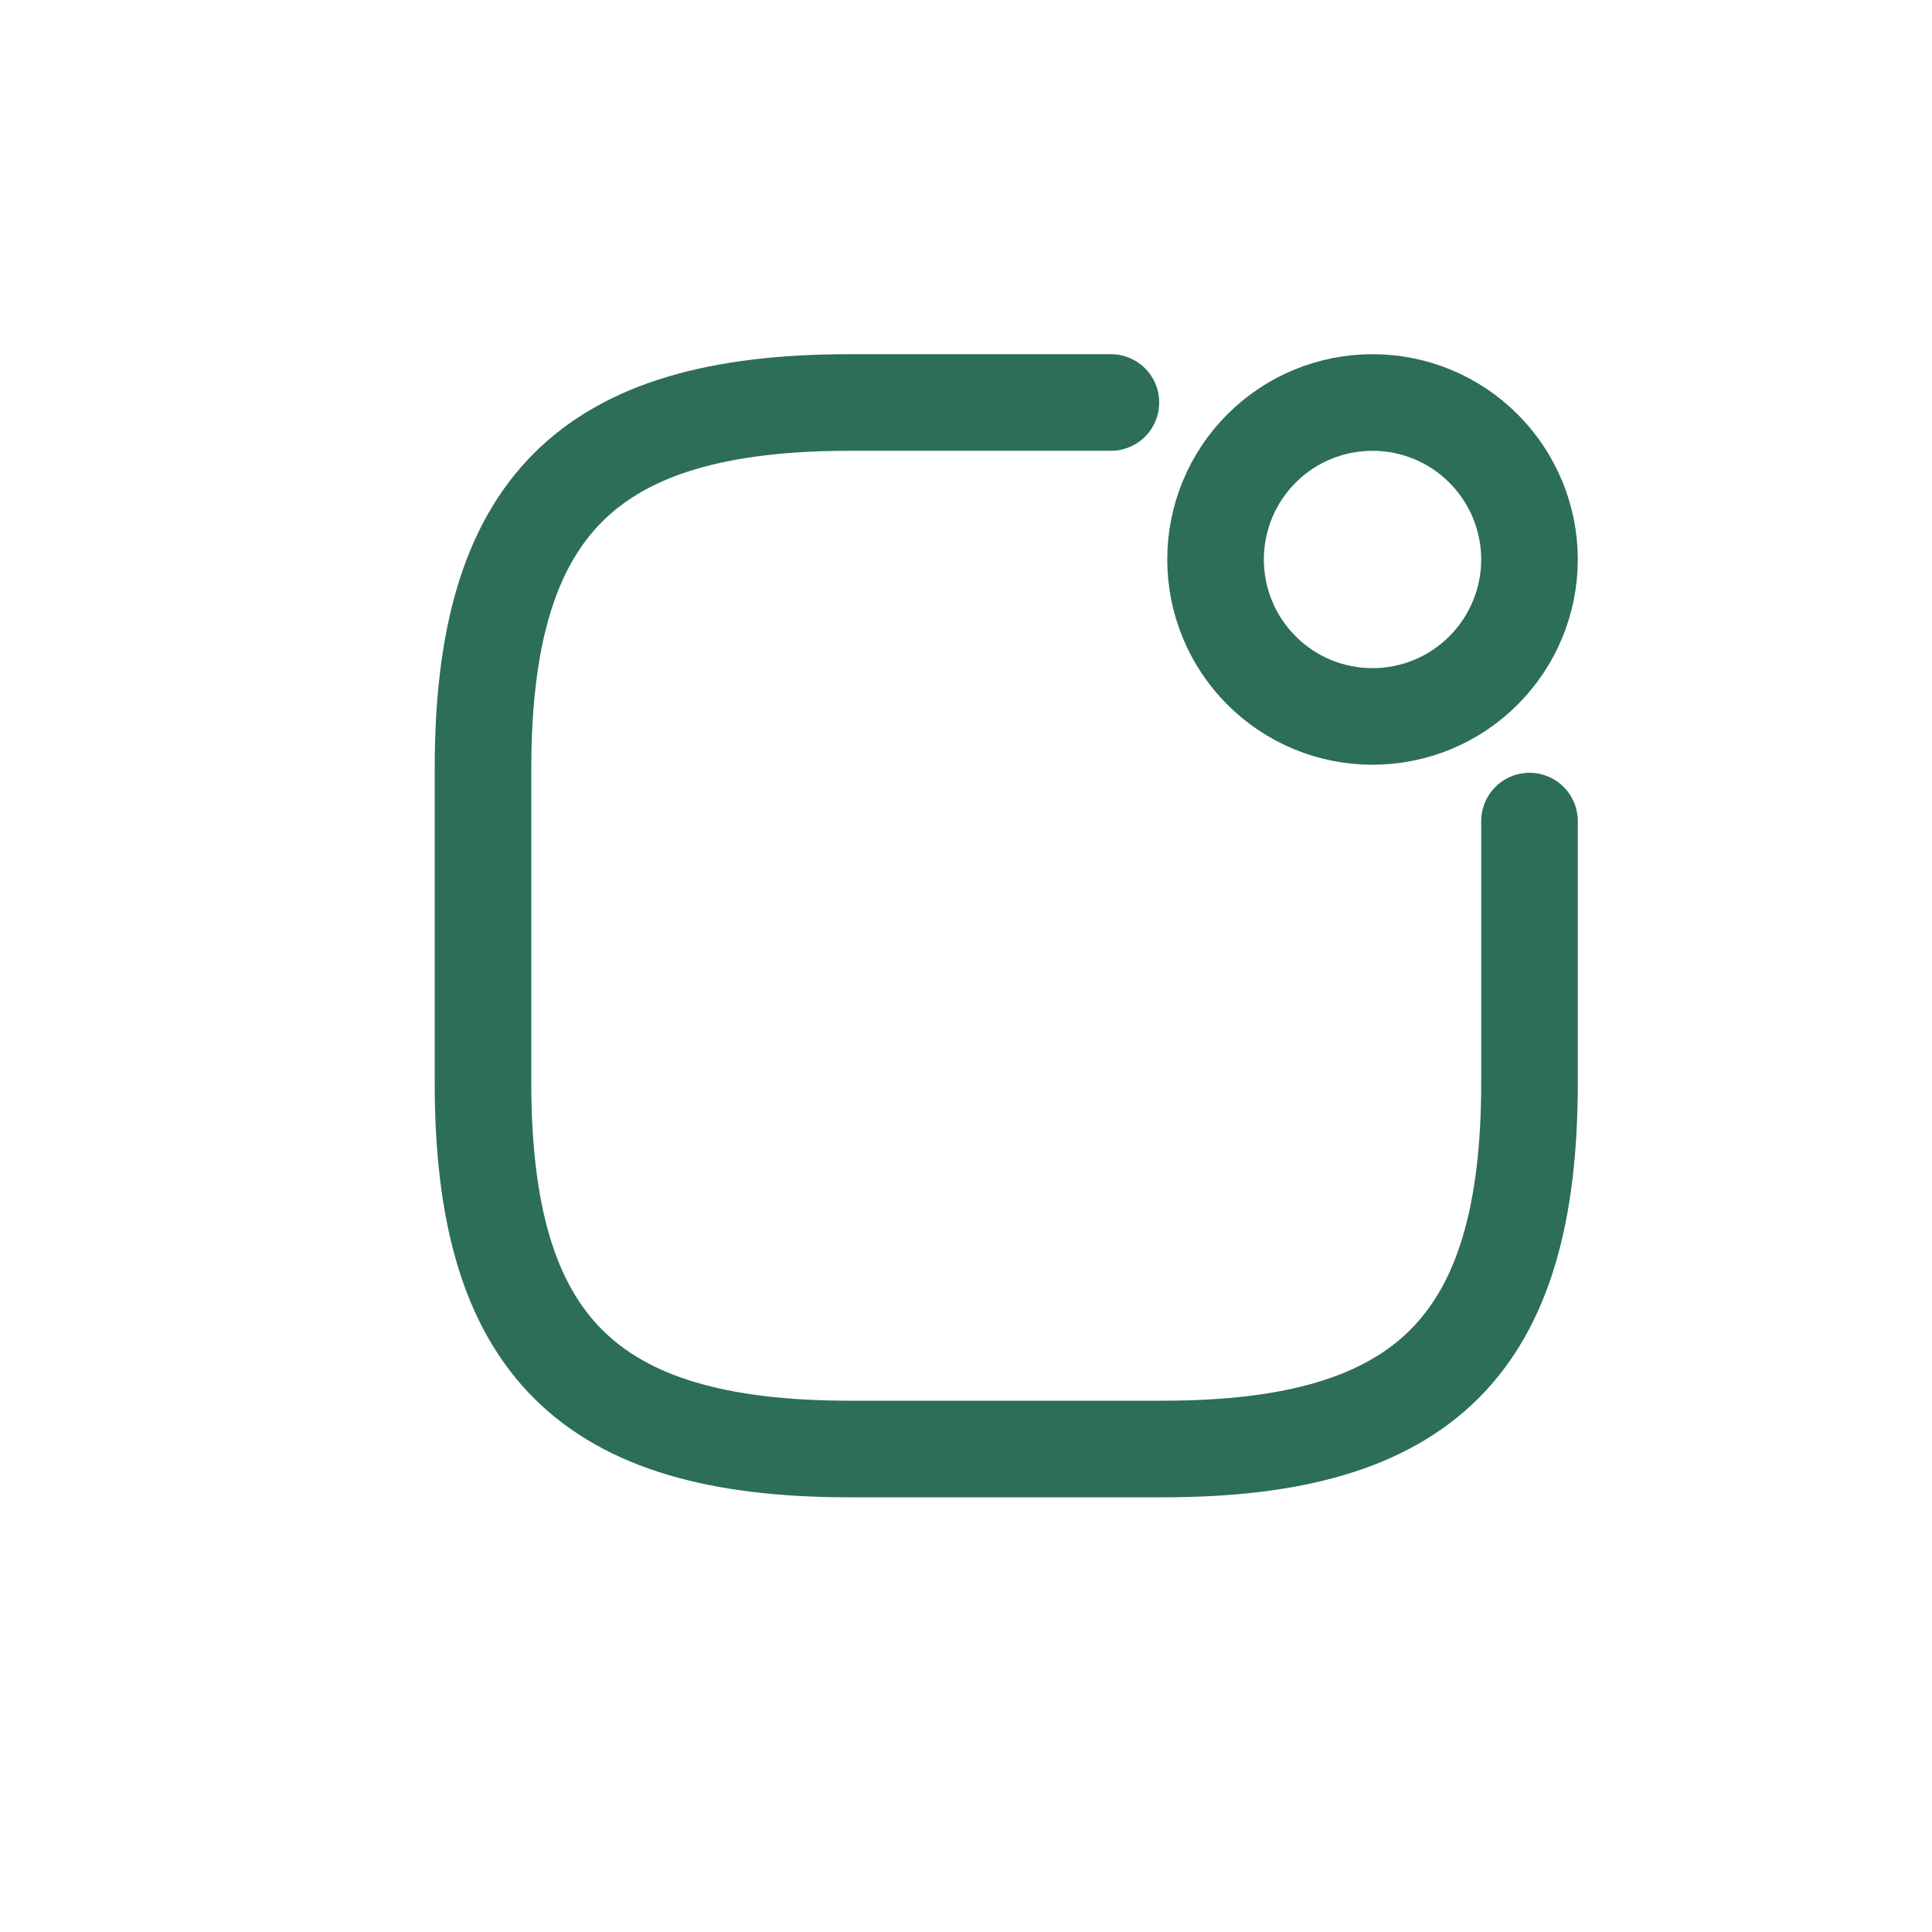
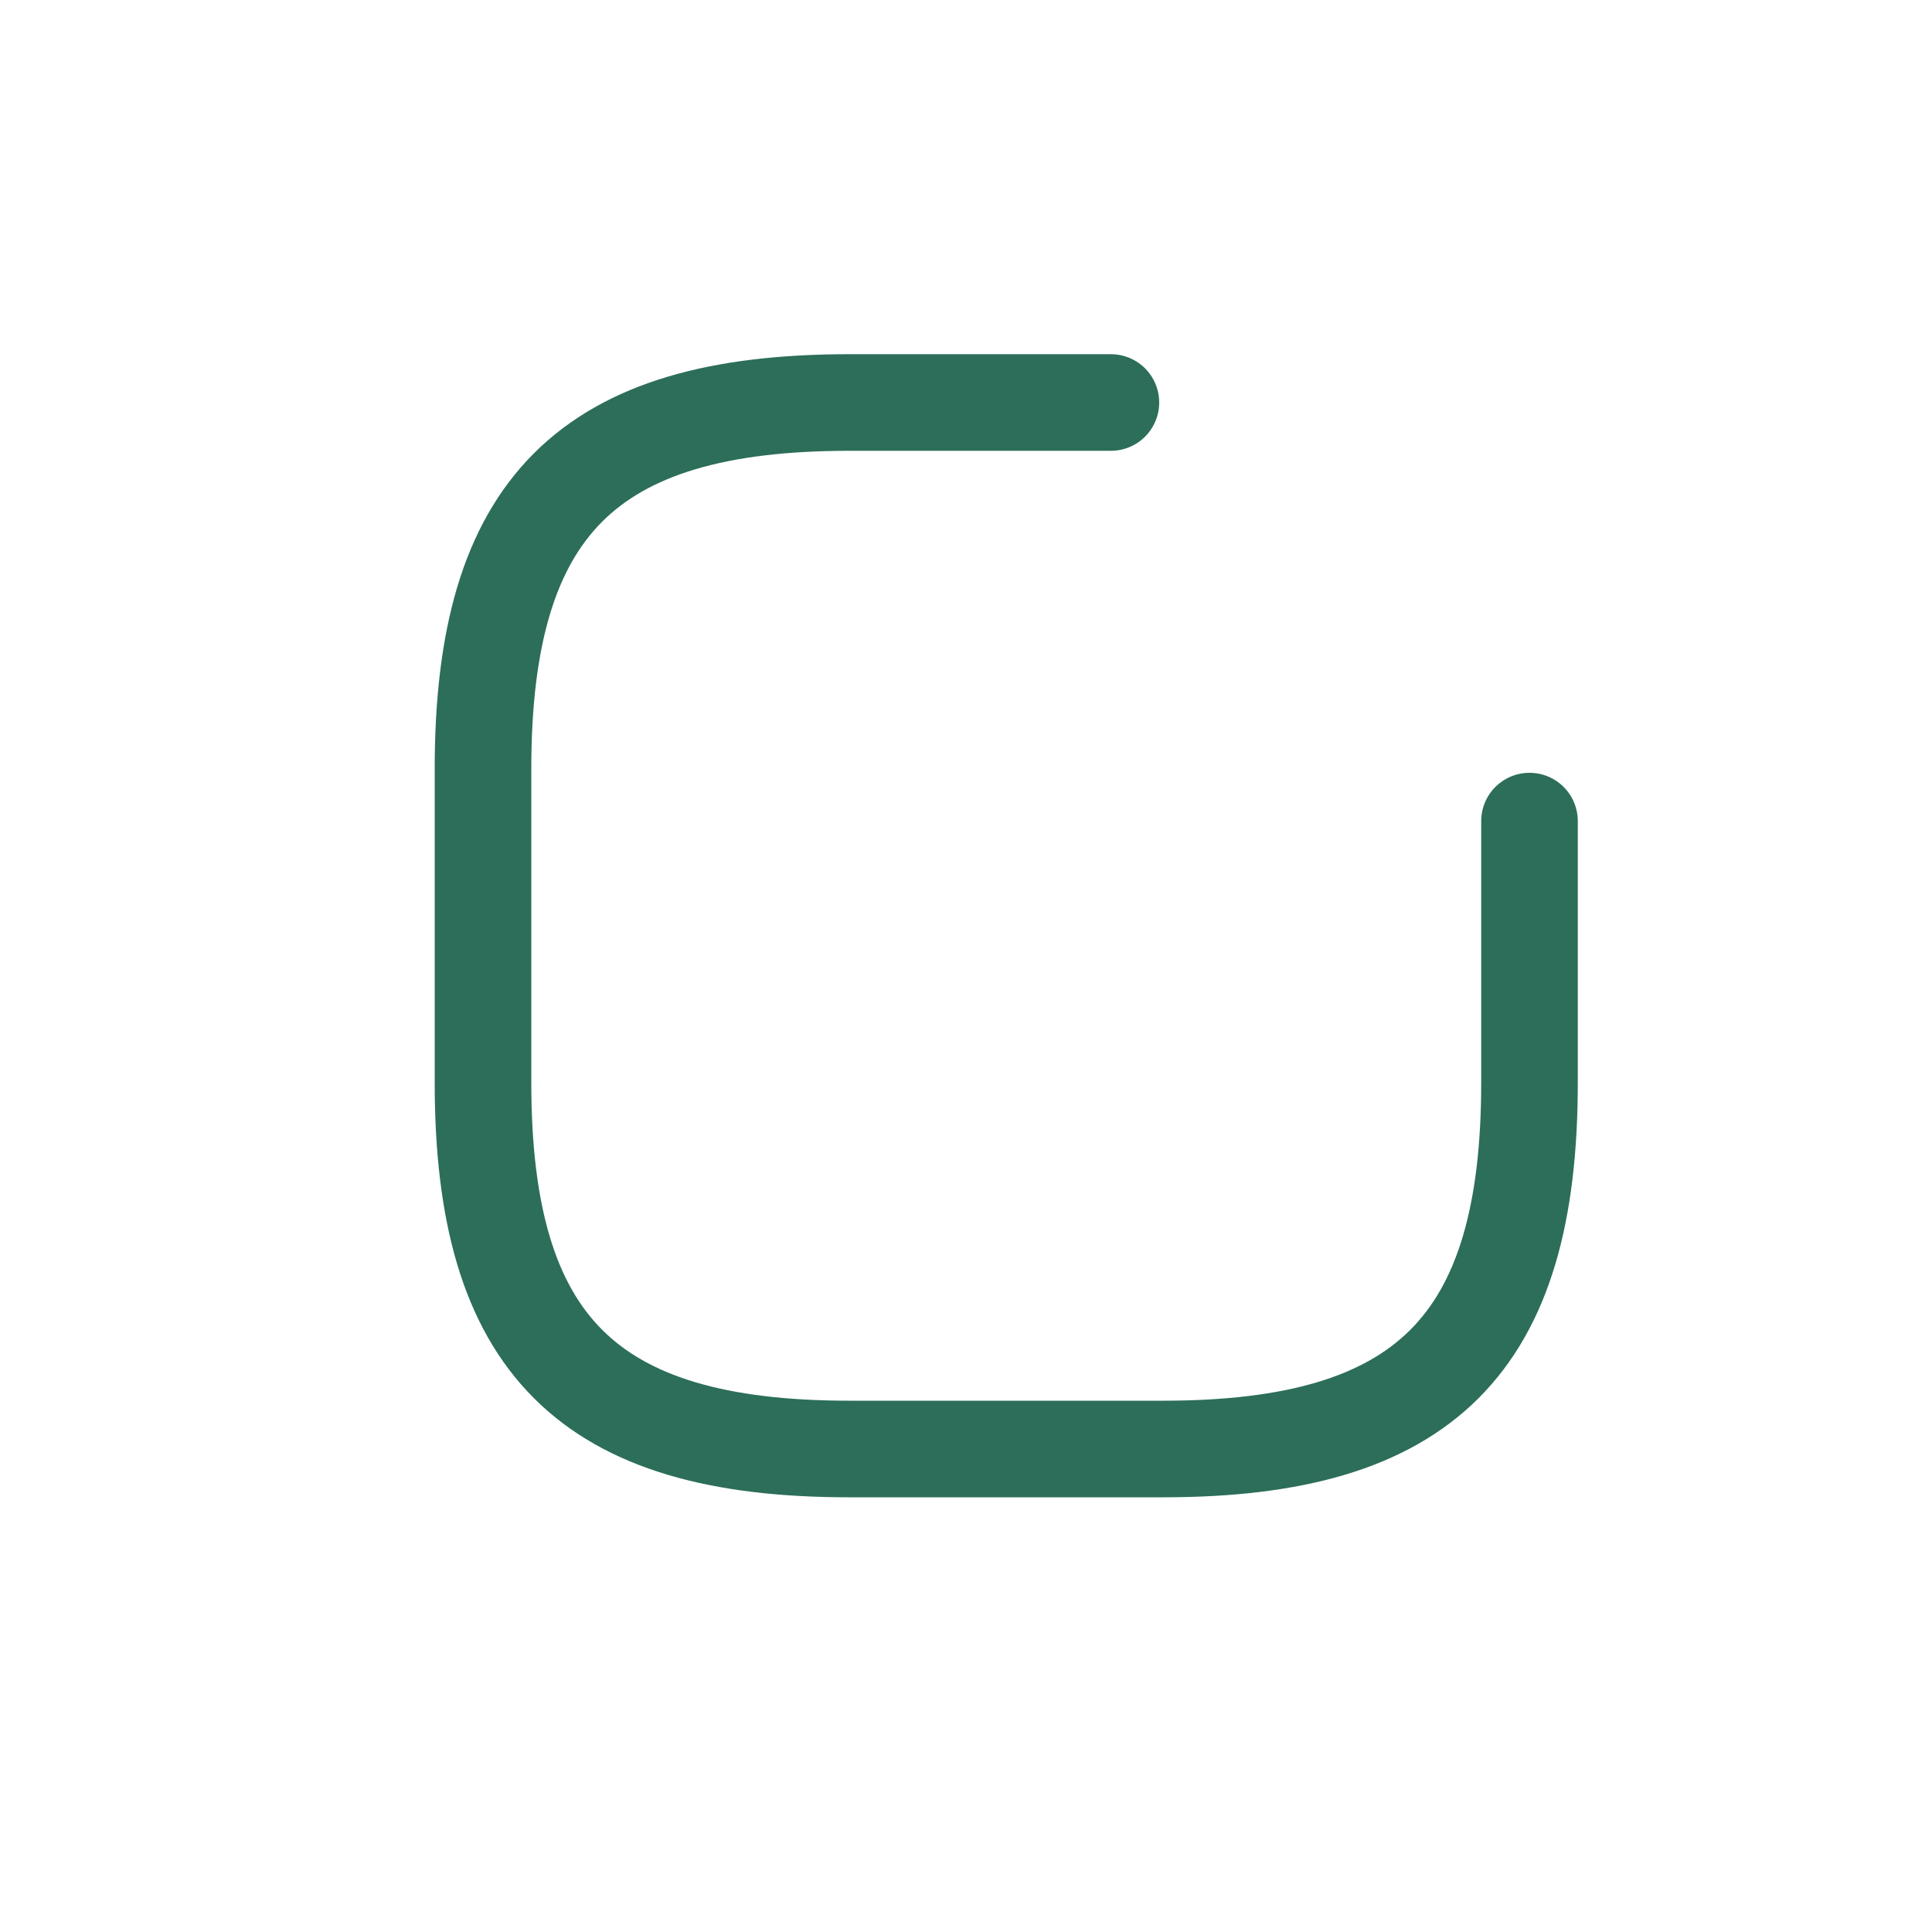
<svg xmlns="http://www.w3.org/2000/svg" width="24" height="24" viewBox="0 0 24 24" fill="none">
-   <path d="M17.05 8.9C17.567 8.9 18.063 8.695 18.428 8.329C18.794 7.963 19 7.467 19 6.95C19 6.433 18.794 5.937 18.428 5.571C18.063 5.205 17.567 5 17.05 5C16.532 5 16.036 5.205 15.671 5.571C15.305 5.937 15.1 6.433 15.1 6.95C15.1 7.467 15.305 7.963 15.671 8.329C16.036 8.695 16.532 8.9 17.05 8.9Z" stroke="#2C6E59" stroke-width="1.2" stroke-linecap="round" stroke-linejoin="round" />
  <path d="M13.8 5H10.55C7.3 5 6 6.3 6 9.55V13.45C6 16.7 7.3 18 10.55 18H14.45C17.7 18 19 16.7 19 13.45V10.2" stroke="#2C6E59" stroke-width="1.2" stroke-linecap="round" stroke-linejoin="round" />
</svg>